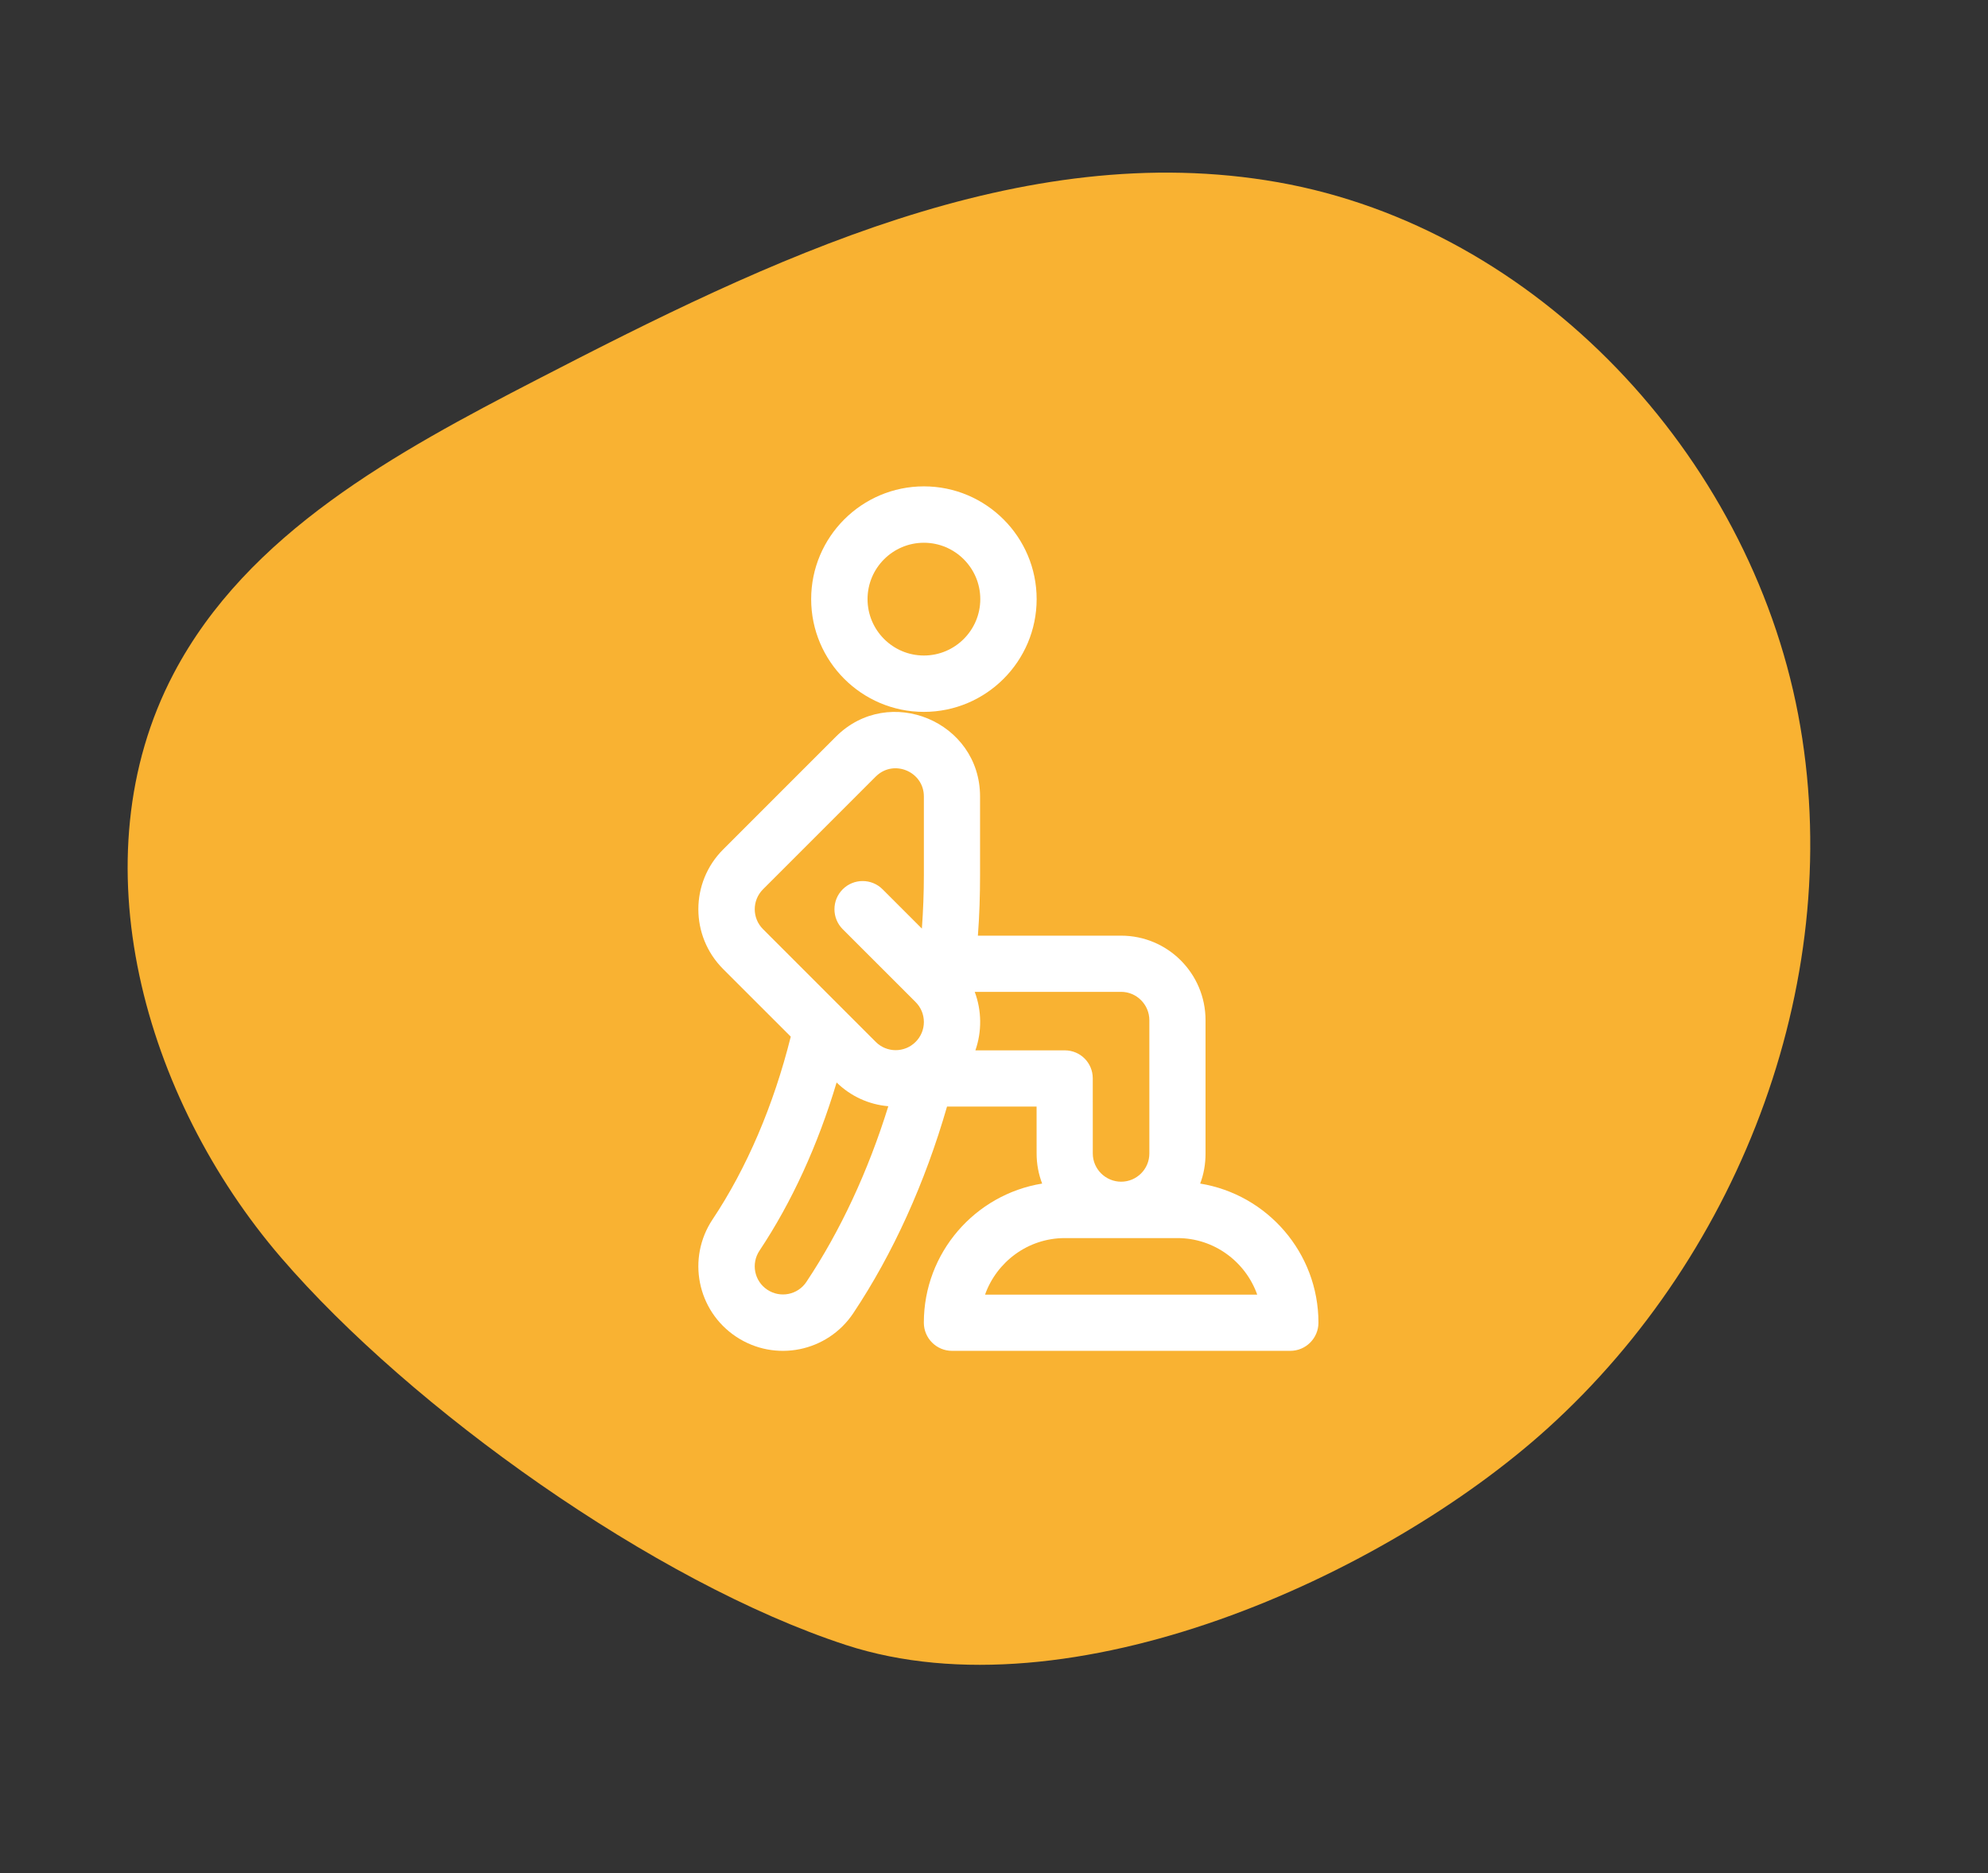
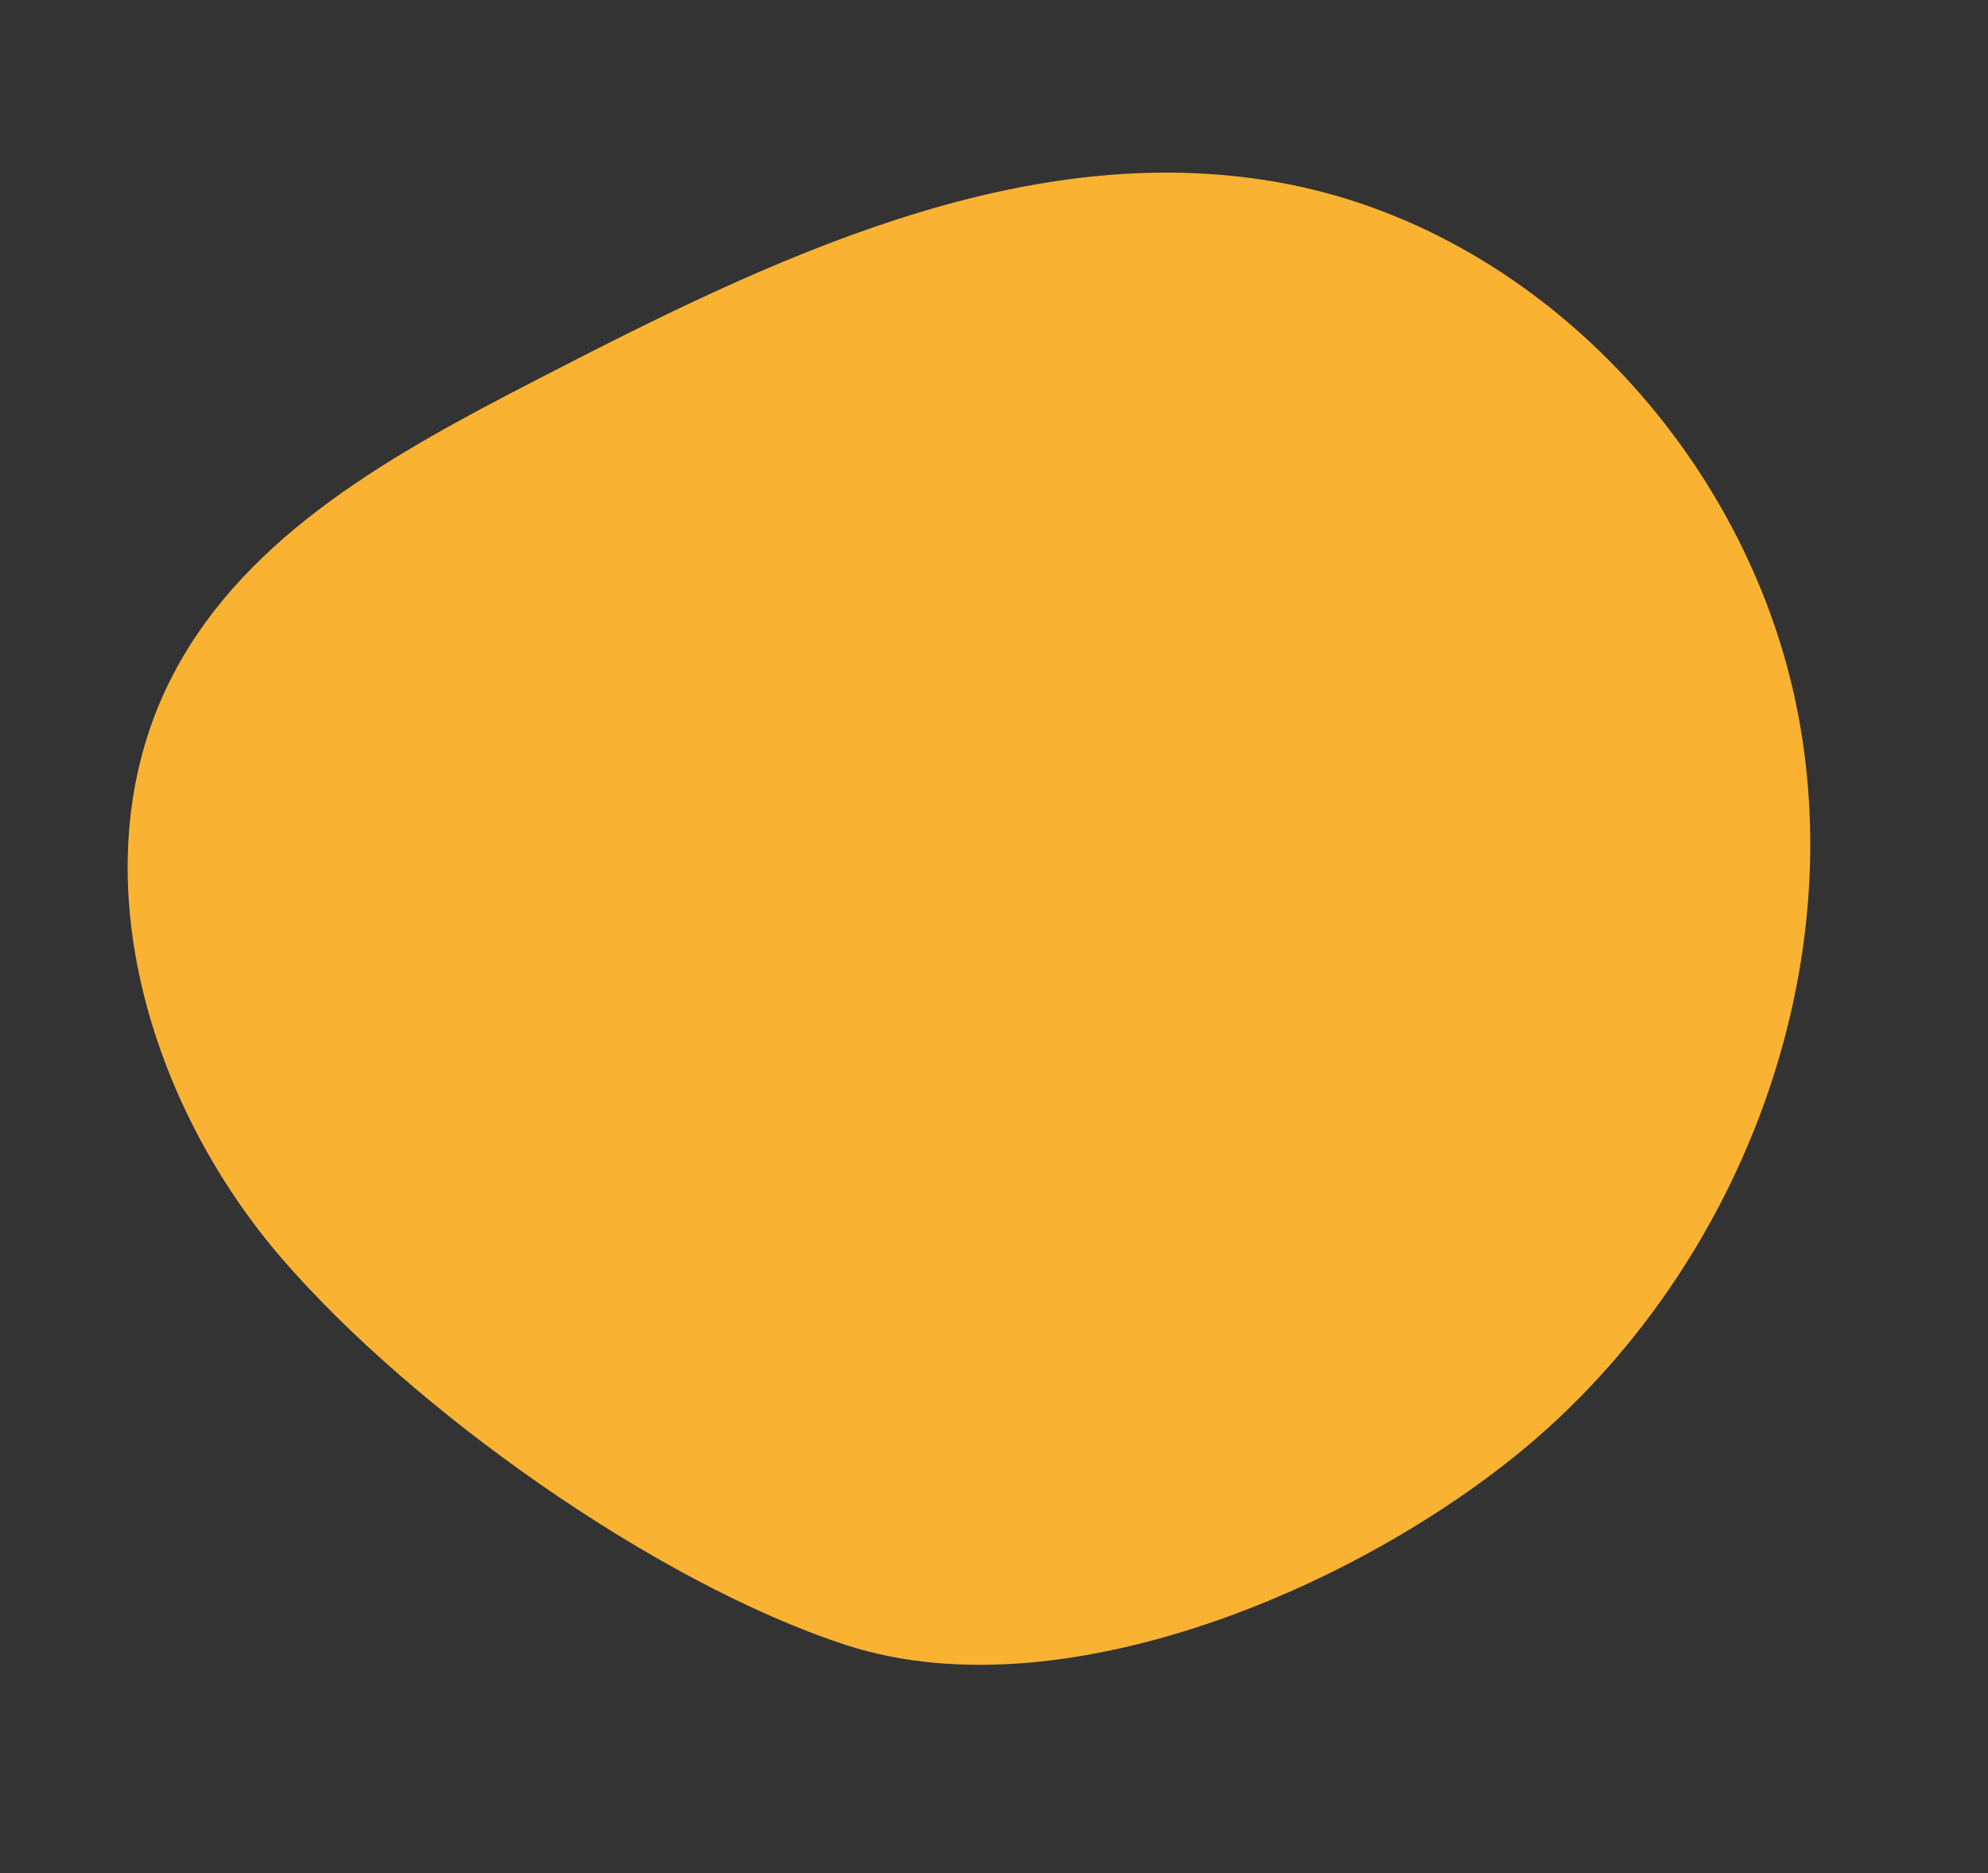
<svg xmlns="http://www.w3.org/2000/svg" width="69" height="65" viewBox="0 0 69 65" fill="none">
  <rect x="0" y="0" width="69" height="65" fill="#333333" stroke="none" />
  <path d="M53.711 49.57C60.475 43.46 64.126 33.801 62.41 24.791C60.692 15.777 53.334 7.912 44.358 6.325C35.445 4.75 26.675 9.022 18.642 13.171C13.762 15.69 8.592 18.493 6.027 23.374C2.64 29.813 4.998 38.112 9.754 43.64C14.274 48.89 22.729 54.918 29.359 57.085C37.148 59.623 48.035 54.703 53.711 49.57Z" fill="#F9B232" />
  <g clip-path="url(#clip0_2239_12131)">
-     <path d="M32.067 16.878C29.91 16.878 28.154 18.634 28.154 20.791C28.154 22.949 29.91 24.704 32.067 24.704C34.225 24.704 35.98 22.949 35.98 20.791C35.98 18.634 34.225 16.878 32.067 16.878ZM32.067 22.748C30.988 22.748 30.111 21.87 30.111 20.791C30.111 19.713 30.988 18.835 32.067 18.835C33.146 18.835 34.024 19.713 34.024 20.791C34.024 21.87 33.146 22.748 32.067 22.748Z" fill="white" />
-     <path d="M41.656 41.073C41.78 40.749 41.842 40.397 41.842 40.03V35.405C41.842 33.786 40.532 32.47 38.913 32.47H33.941C33.995 31.763 34.016 31.06 34.016 30.367V27.639C34.016 25.041 30.857 23.721 29.012 25.565L25.099 29.478C23.952 30.625 23.952 32.481 25.099 33.628L27.446 35.974C26.852 38.353 25.919 40.536 24.733 42.315C23.833 43.665 24.195 45.485 25.547 46.385C26.899 47.286 28.719 46.917 29.616 45.571C30.994 43.506 32.108 41.045 32.87 38.4H35.978L35.979 40.03C35.979 40.397 36.047 40.749 36.171 41.073C33.846 41.45 32.065 43.471 32.065 45.9C32.065 46.44 32.503 46.878 33.044 46.878H44.782C45.323 46.878 45.761 46.44 45.761 45.9C45.761 43.471 43.98 41.45 41.656 41.073ZM27.988 44.486C27.689 44.936 27.081 45.056 26.631 44.756C26.181 44.457 26.06 43.852 26.361 43.4C27.48 41.722 28.391 39.729 29.037 37.565C29.528 38.044 30.156 38.331 30.832 38.389C30.134 40.639 29.164 42.723 27.988 44.486ZM32.066 30.367C32.066 30.98 32.042 31.6 31.997 32.225L30.633 30.861C30.251 30.479 29.631 30.479 29.249 30.861C28.867 31.243 28.867 31.863 29.249 32.245L31.779 34.774C31.964 34.959 32.066 35.205 32.066 35.466C32.066 35.727 31.964 35.972 31.779 36.157C31.398 36.539 30.777 36.539 30.396 36.157L26.483 32.244C26.1 31.862 26.1 31.244 26.483 30.861C30.906 26.438 30.337 27.007 30.406 26.939C31.026 26.336 32.066 26.781 32.066 27.639V30.367ZM33.854 36.45C34.083 35.798 34.075 35.068 33.831 34.42H38.913C39.453 34.42 39.892 34.865 39.892 35.404V40.03C39.892 40.569 39.453 41.008 38.913 41.008C38.374 41.008 37.929 40.569 37.929 40.03L37.928 37.422C37.928 36.882 37.497 36.45 36.956 36.45L33.854 36.45ZM34.189 44.928C34.593 43.789 35.681 42.965 36.956 42.965H40.869C42.145 42.965 43.233 43.789 43.636 44.928H34.189Z" fill="white" />
-   </g>
+     </g>
  <defs>
    <clipPath id="clip0_2239_12131">
      <rect width="30" height="30" fill="white" transform="translate(20 16.878)" />
    </clipPath>
  </defs>
</svg>